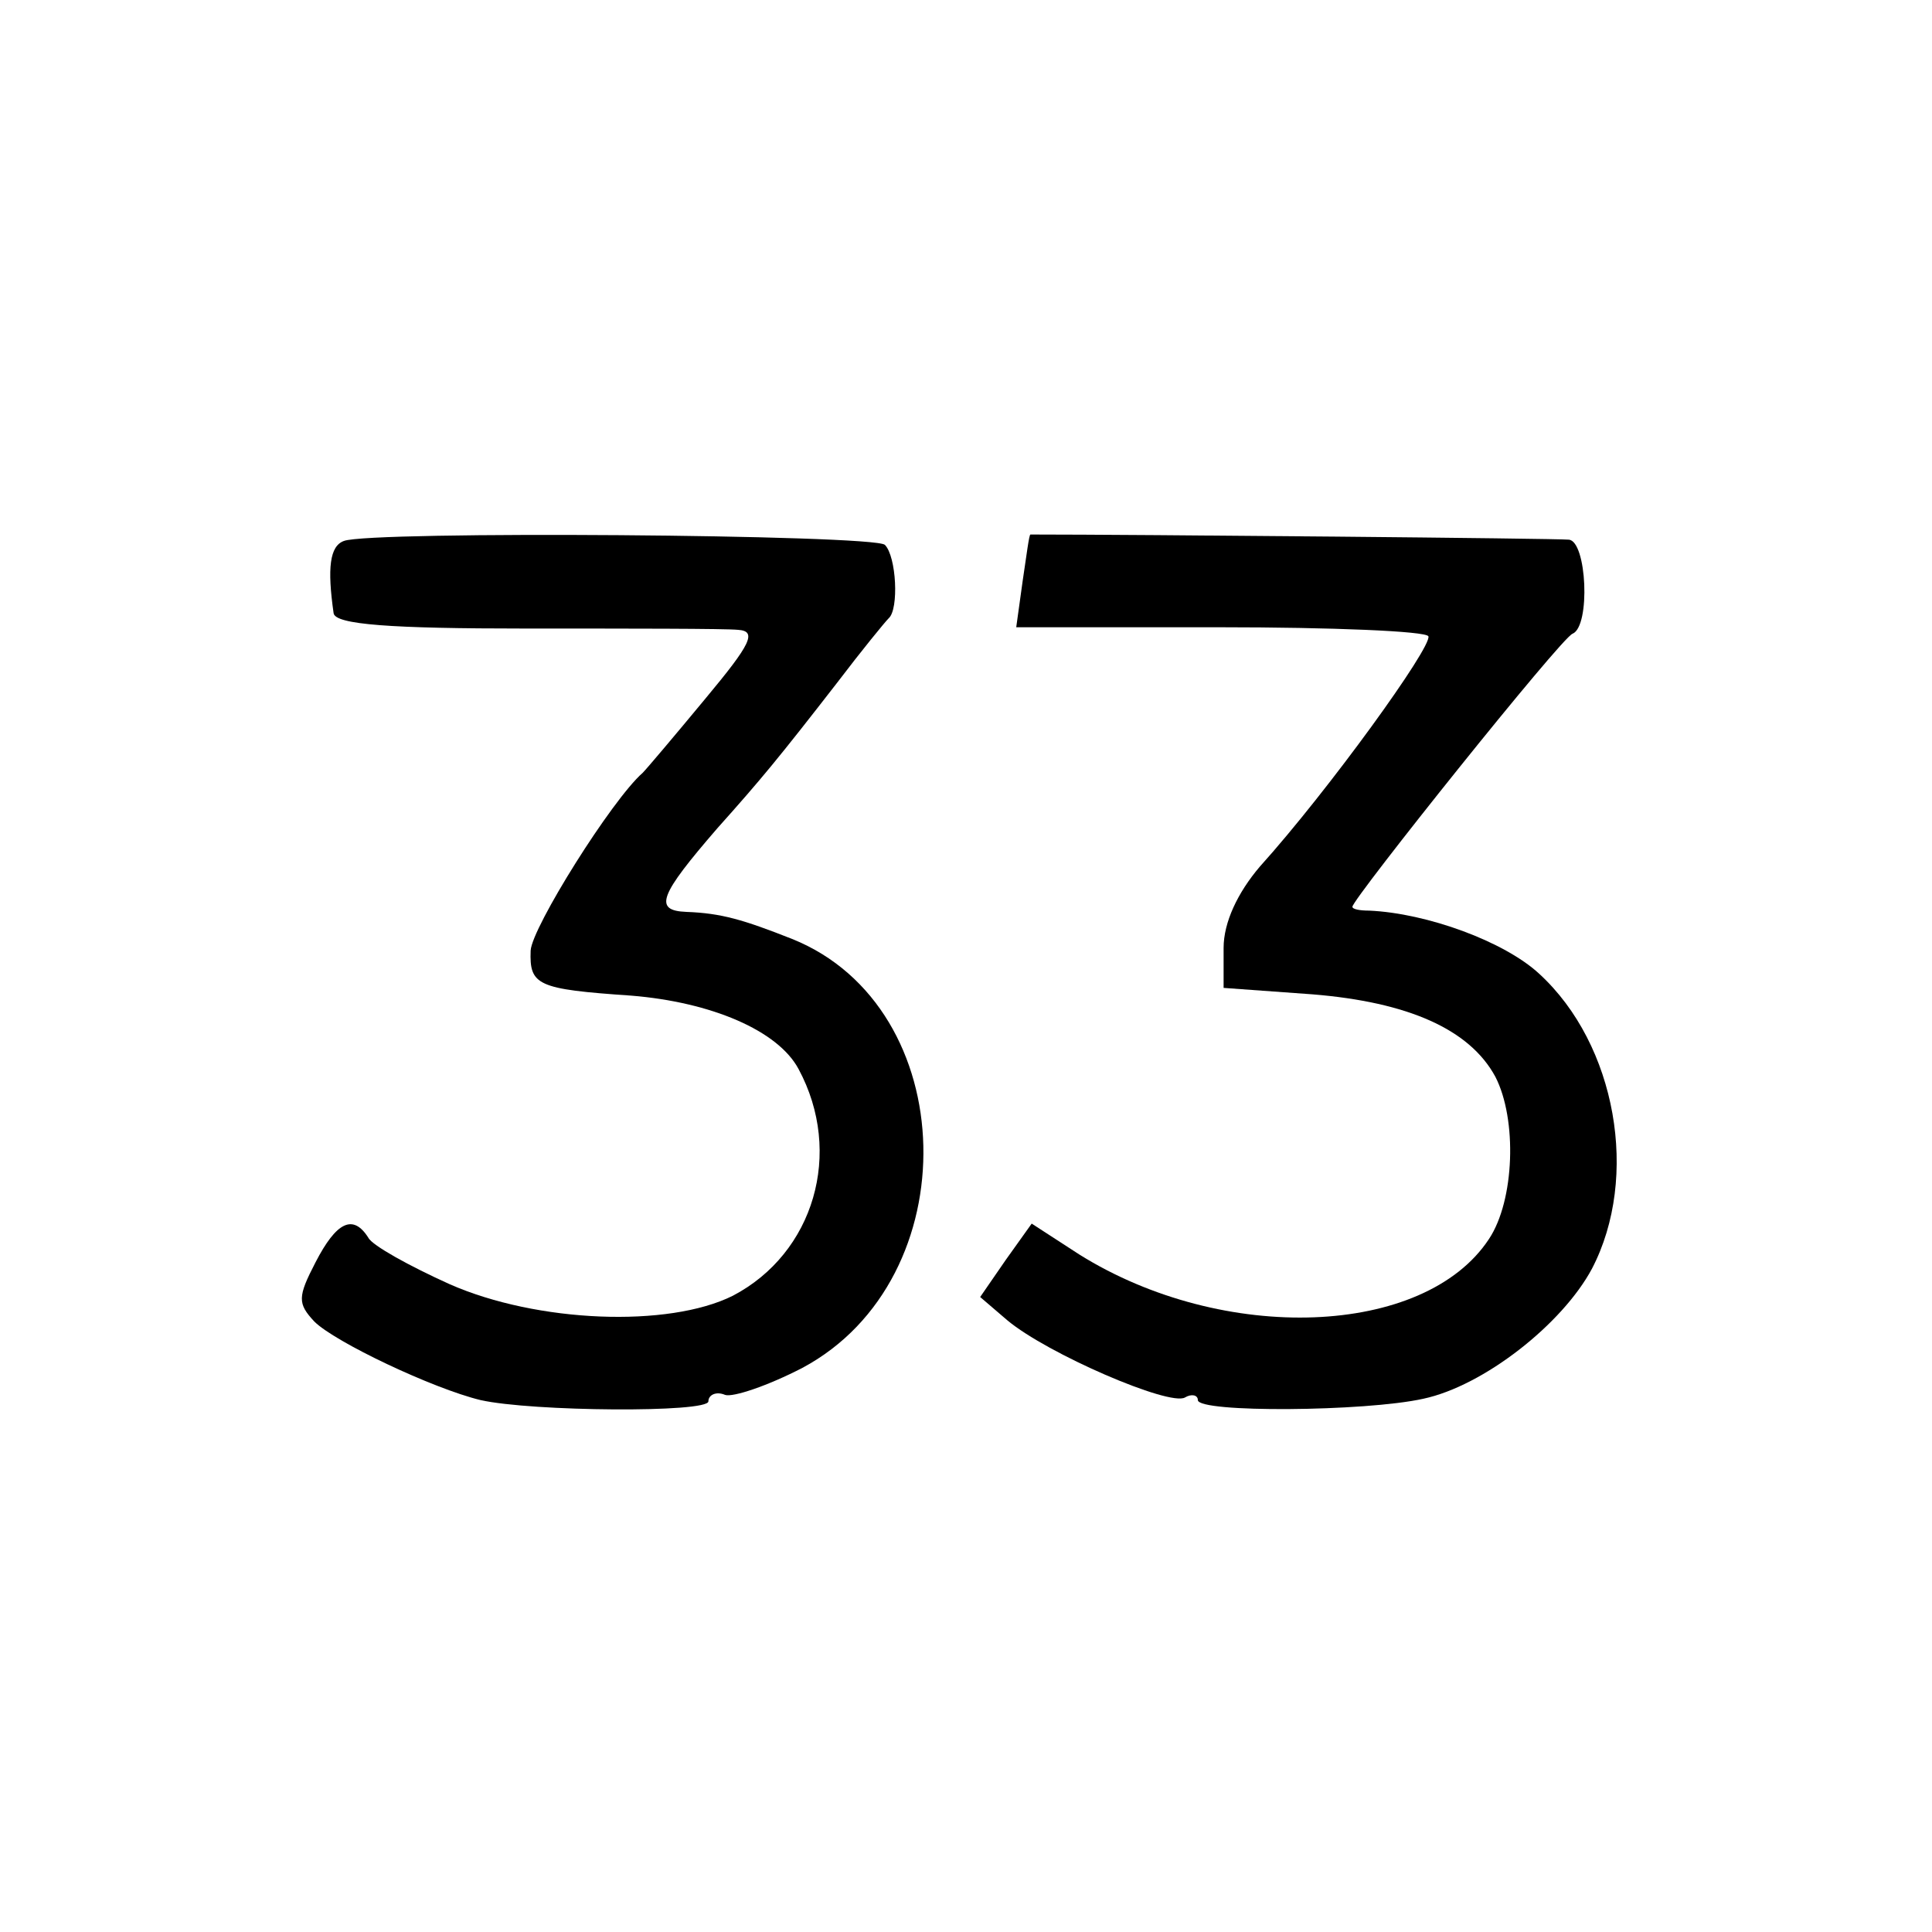
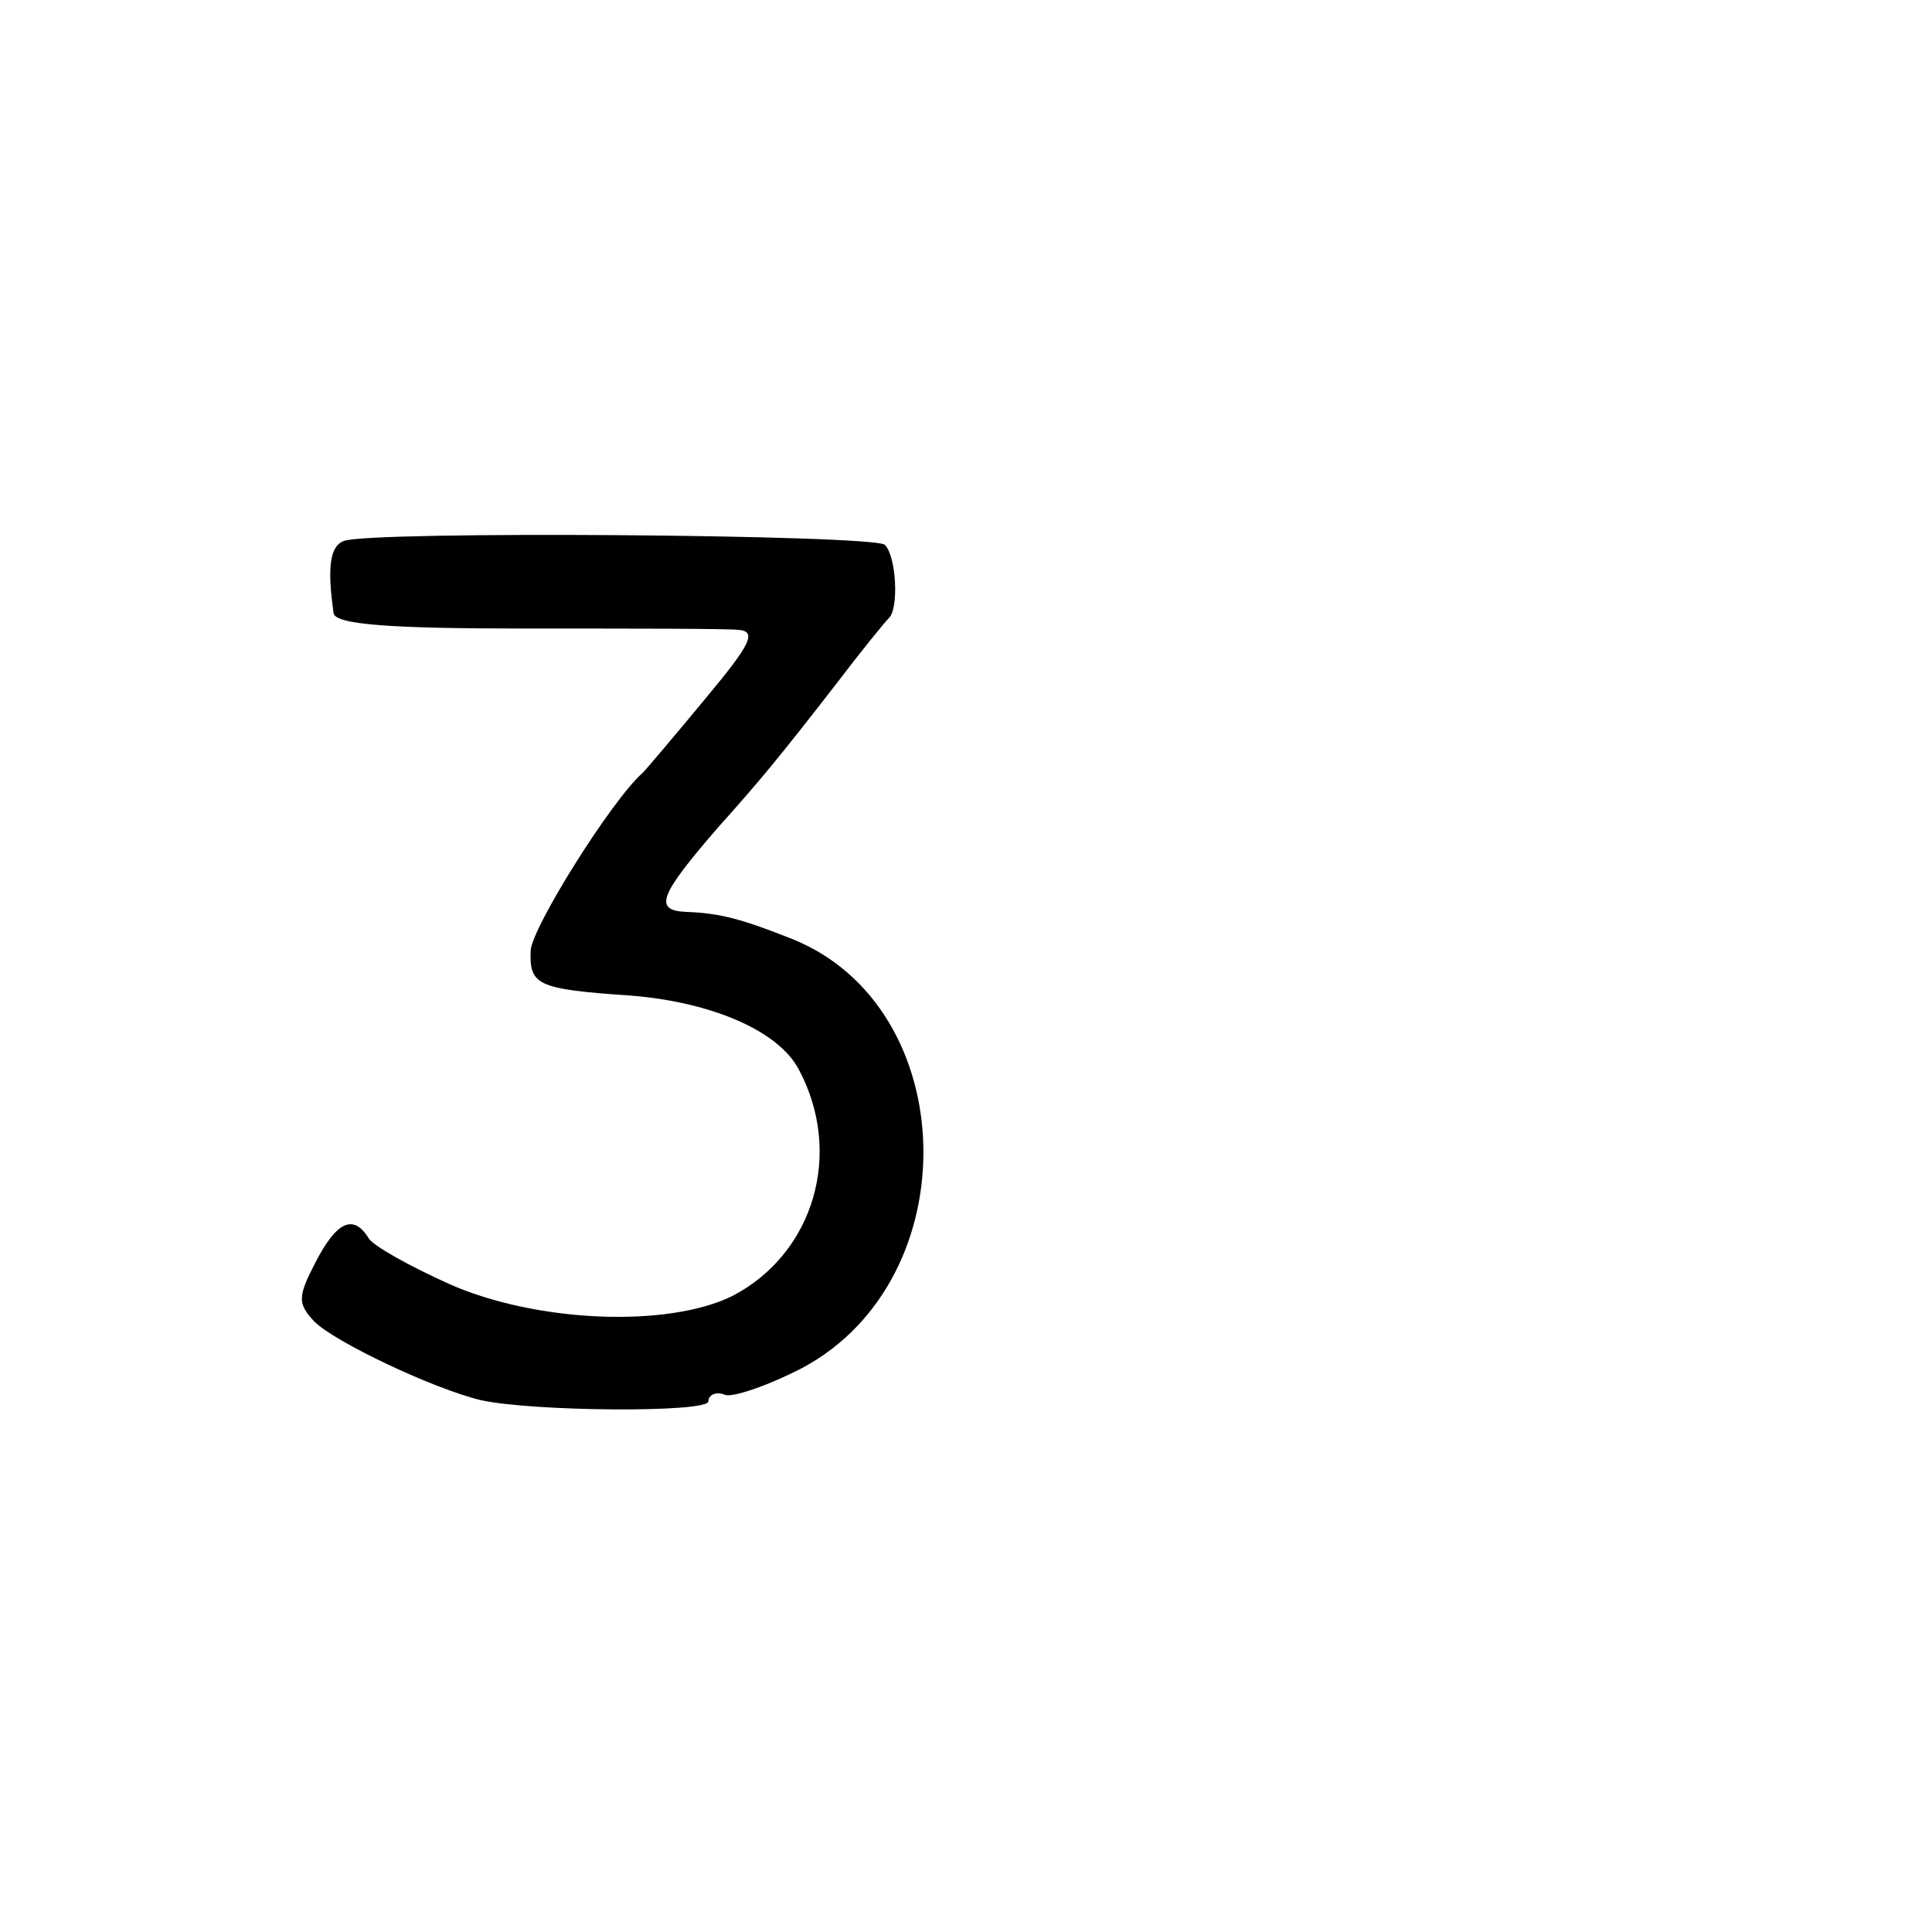
<svg xmlns="http://www.w3.org/2000/svg" version="1.0" width="150pt" height="150pt" viewBox="0 0 150 150" preserveAspectRatio="xMidYMid meet">
  <g transform="translate(0,150) scale(0.1,-0.1)" fill="#000000" stroke="none">
    <path d="M267 1080 c-11 -4 -13 -21 -8 -56 1 -9 45 -12 149 -12 81 0 155 0 165 -1 15 -1 10 -11 -25 -53 -24 -29 -46 -55 -49 -58 -24 -21 -86 -120 -87 -138 -1 -27 5 -30 78 -35 62 -5 114 -27 130 -57 35 -65 12 -143 -51 -176 -50 -25 -152 -21 -220 9 -31 14 -60 30 -63 36 -12 19 -25 12 -41 -19 -14 -27 -14 -32 -1 -46 16 -16 92 -52 129 -61 40 -9 177 -10 177 -1 0 5 6 8 13 5 6 -2 33 7 60 21 129 69 124 280 -8 333 -38 15 -55 20 -82 21 -26 1 -21 13 24 65 34 38 48 55 93 113 19 25 37 47 40 50 8 7 6 48 -3 57 -9 8 -400 11 -420 3z" />
-     <path d="M800 1085 c-1 0 -3 -16 -6 -36 l-5 -36 158 0 c87 0 160 -3 162 -7 3 -8 -77 -119 -131 -179 -17 -20 -28 -43 -28 -63 l0 -31 69 -5 c74 -6 122 -27 142 -64 17 -33 15 -96 -5 -126 -50 -76 -206 -82 -318 -12 l-37 24 -20 -28 -20 -29 21 -18 c31 -26 126 -67 138 -60 5 3 10 2 10 -2 0 -10 130 -9 175 1 47 10 108 58 131 101 37 71 19 174 -41 229 -27 25 -87 47 -132 49 -7 0 -13 1 -13 3 0 6 163 210 171 212 14 6 11 72 -3 73 -9 1 -335 4 -418 4z" />
  </g>
</svg>